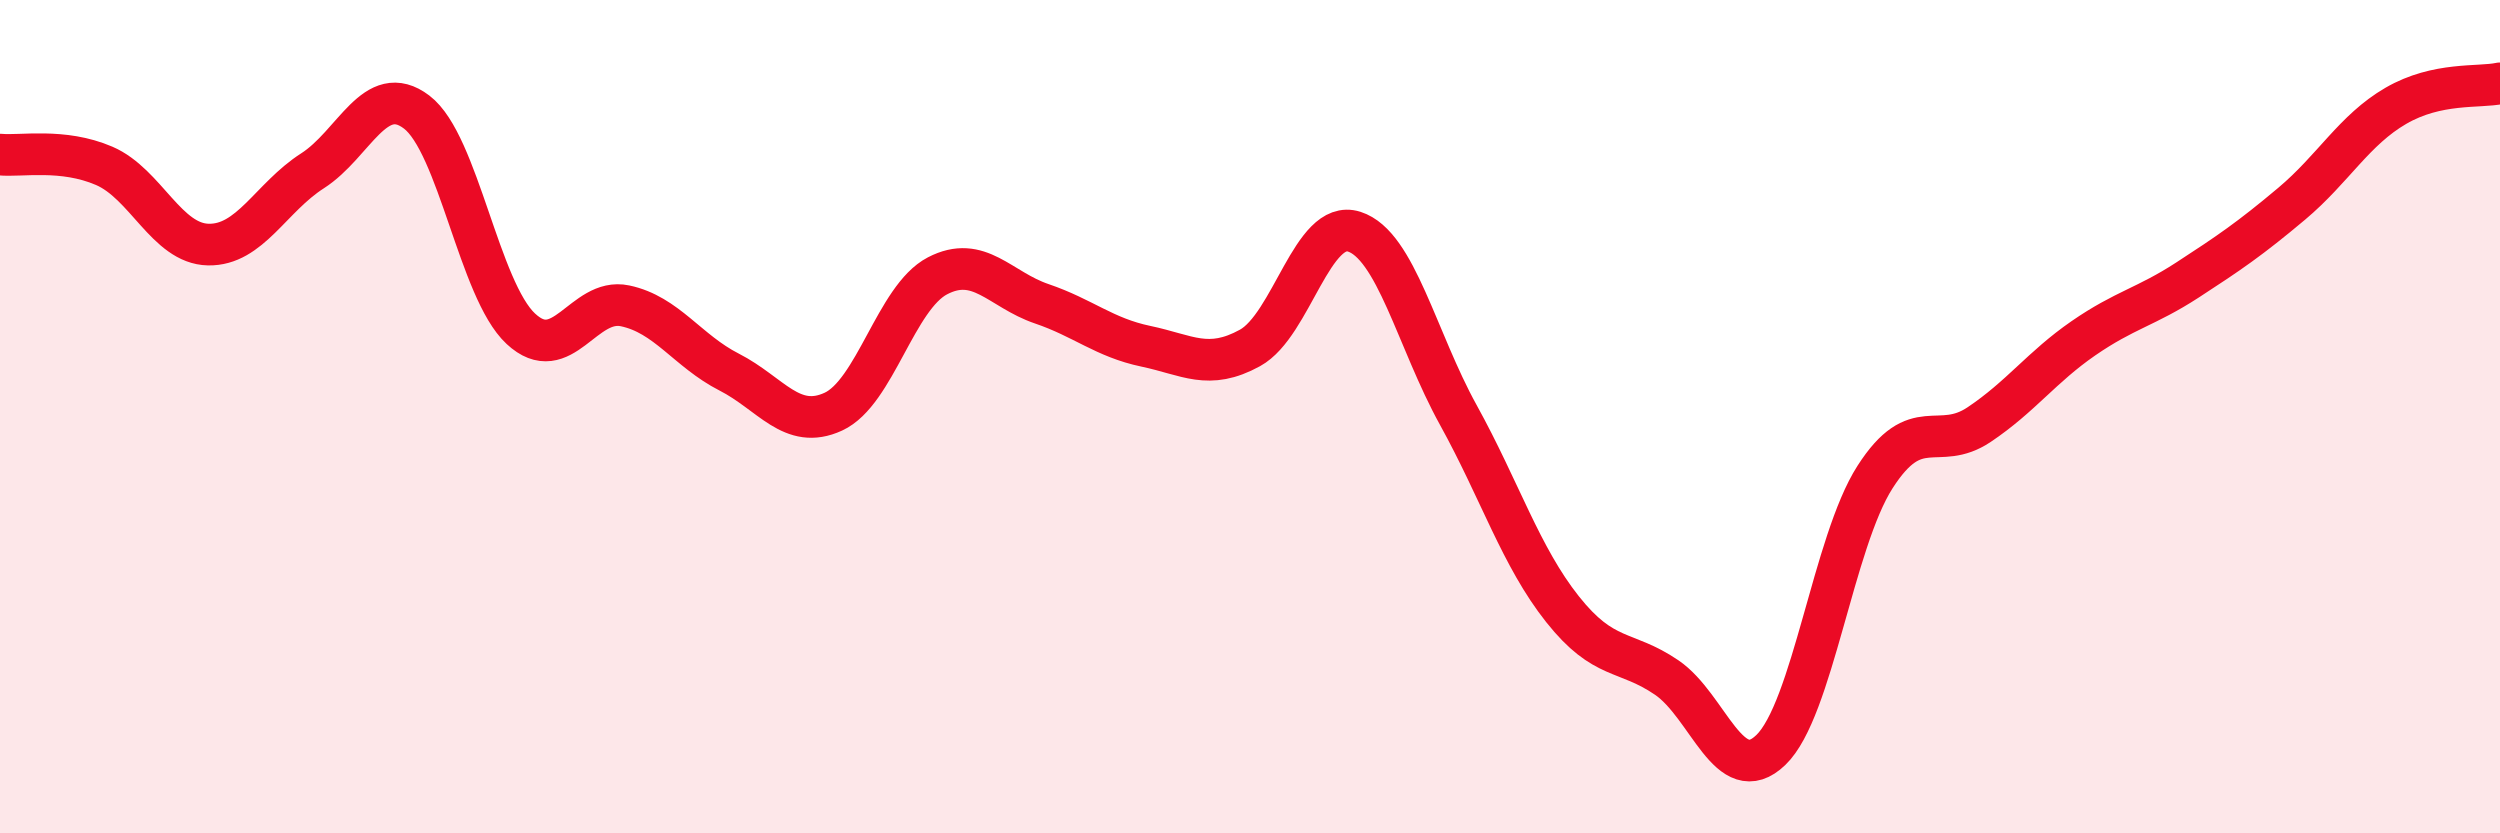
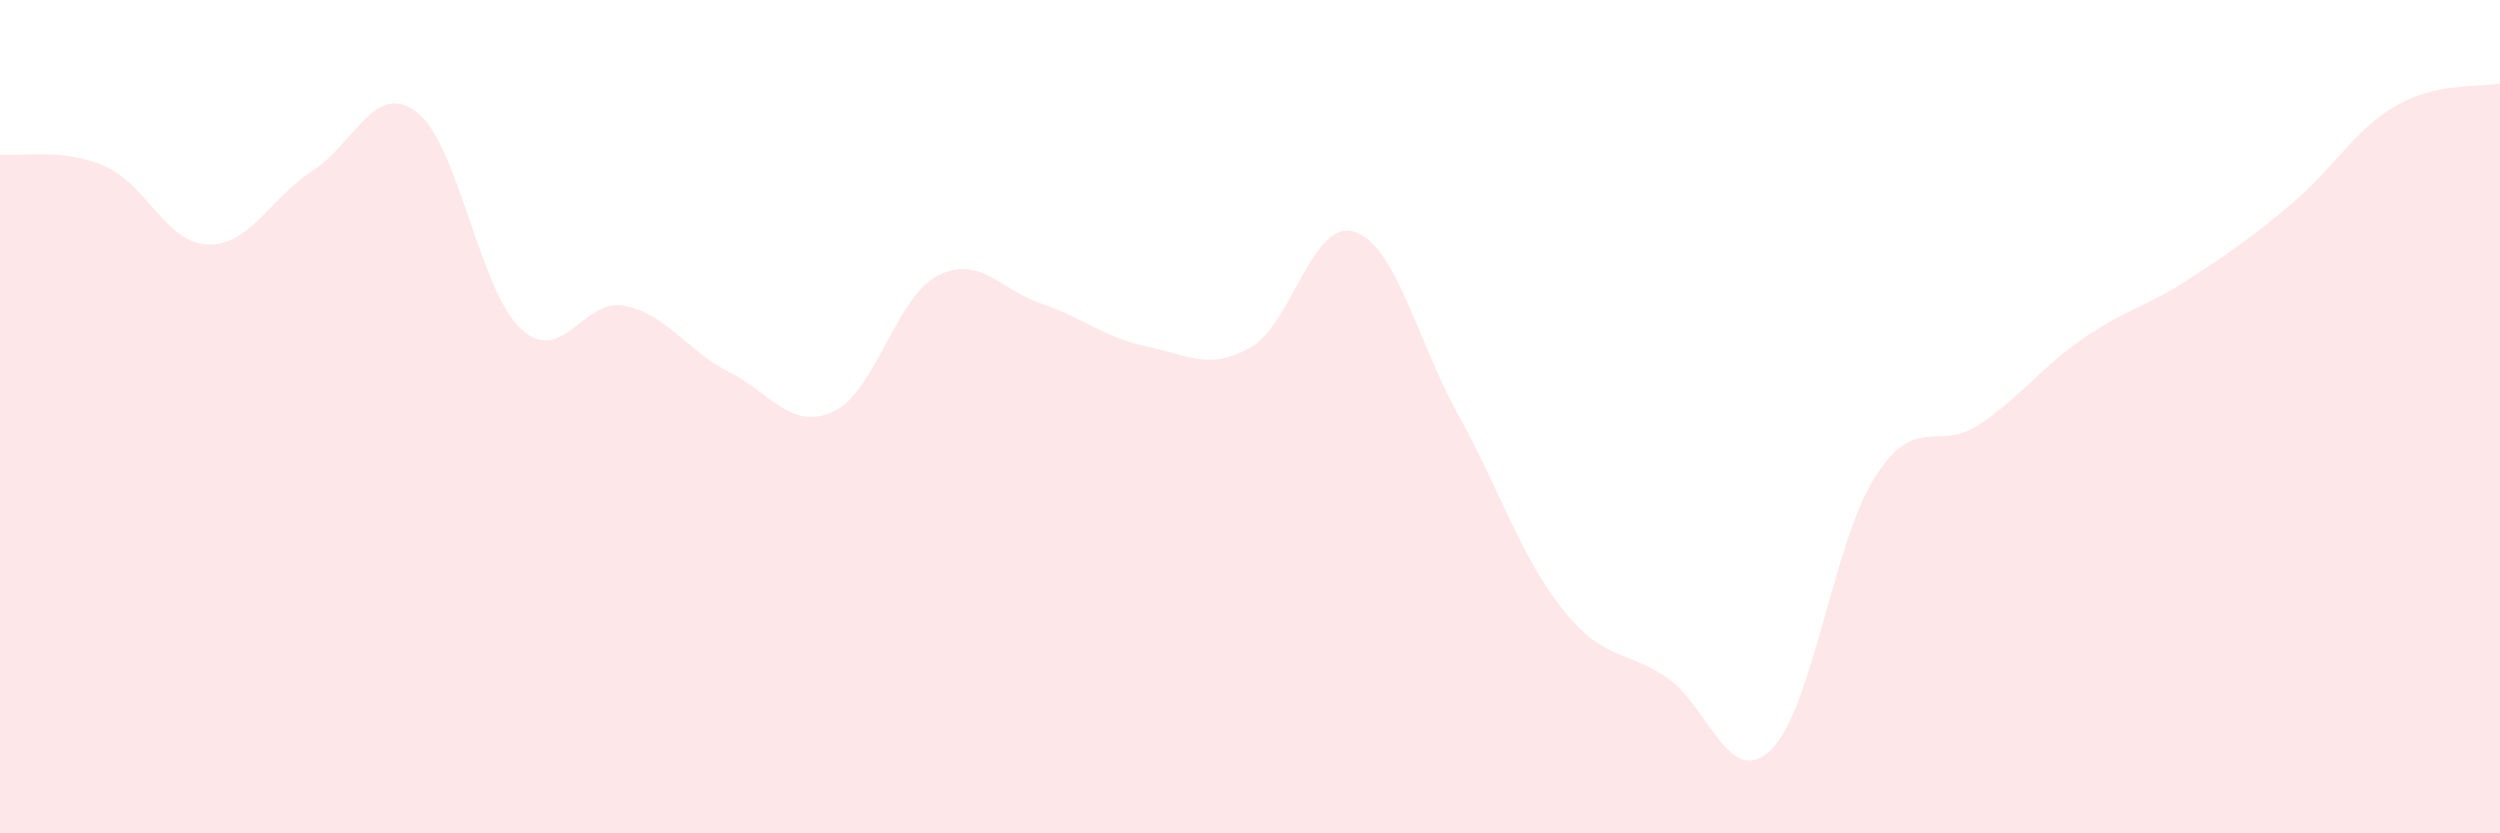
<svg xmlns="http://www.w3.org/2000/svg" width="60" height="20" viewBox="0 0 60 20">
  <path d="M 0,3.71 C 0.5,3.76 1.5,3.55 2.5,3.98 C 3.5,4.41 4,5.85 5,5.87 C 6,5.89 6.5,4.74 7.5,4.1 C 8.5,3.46 9,1.93 10,2.69 C 11,3.45 11.5,6.96 12.5,7.89 C 13.5,8.82 14,7.13 15,7.34 C 16,7.55 16.5,8.42 17.5,8.93 C 18.5,9.44 19,10.34 20,9.88 C 21,9.42 21.5,7.14 22.5,6.62 C 23.5,6.1 24,6.95 25,7.29 C 26,7.63 26.5,8.1 27.5,8.31 C 28.5,8.52 29,8.9 30,8.35 C 31,7.8 31.5,5.24 32.5,5.56 C 33.5,5.88 34,8.15 35,9.96 C 36,11.77 36.5,13.36 37.5,14.62 C 38.5,15.88 39,15.58 40,16.26 C 41,16.94 41.5,18.96 42.5,18 C 43.5,17.04 44,13.01 45,11.45 C 46,9.89 46.5,10.86 47.5,10.19 C 48.5,9.52 49,8.81 50,8.12 C 51,7.43 51.5,7.37 52.5,6.72 C 53.5,6.07 54,5.73 55,4.89 C 56,4.05 56.5,3.12 57.5,2.54 C 58.5,1.96 59.5,2.11 60,2L60 20L0 20Z" fill="#EB0A25" opacity="0.1" stroke-linecap="round" stroke-linejoin="round" />
-   <path d="M 0,3.71 C 0.5,3.76 1.5,3.55 2.5,3.98 C 3.5,4.41 4,5.85 5,5.87 C 6,5.89 6.5,4.74 7.5,4.1 C 8.5,3.46 9,1.93 10,2.69 C 11,3.45 11.5,6.96 12.5,7.89 C 13.5,8.82 14,7.13 15,7.34 C 16,7.55 16.5,8.42 17.5,8.93 C 18.5,9.44 19,10.34 20,9.88 C 21,9.42 21.5,7.14 22.5,6.62 C 23.5,6.1 24,6.95 25,7.29 C 26,7.63 26.5,8.1 27.5,8.31 C 28.5,8.52 29,8.9 30,8.35 C 31,7.8 31.5,5.24 32.5,5.56 C 33.5,5.88 34,8.15 35,9.96 C 36,11.77 36.5,13.36 37.5,14.62 C 38.5,15.88 39,15.58 40,16.26 C 41,16.94 41.5,18.96 42.5,18 C 43.5,17.04 44,13.01 45,11.45 C 46,9.89 46.5,10.86 47.5,10.19 C 48.5,9.52 49,8.81 50,8.12 C 51,7.43 51.5,7.37 52.5,6.72 C 53.5,6.07 54,5.73 55,4.89 C 56,4.05 56.5,3.12 57.5,2.54 C 58.5,1.96 59.5,2.11 60,2" stroke="#EB0A25" stroke-width="1" fill="none" stroke-linecap="round" stroke-linejoin="round" />
</svg>